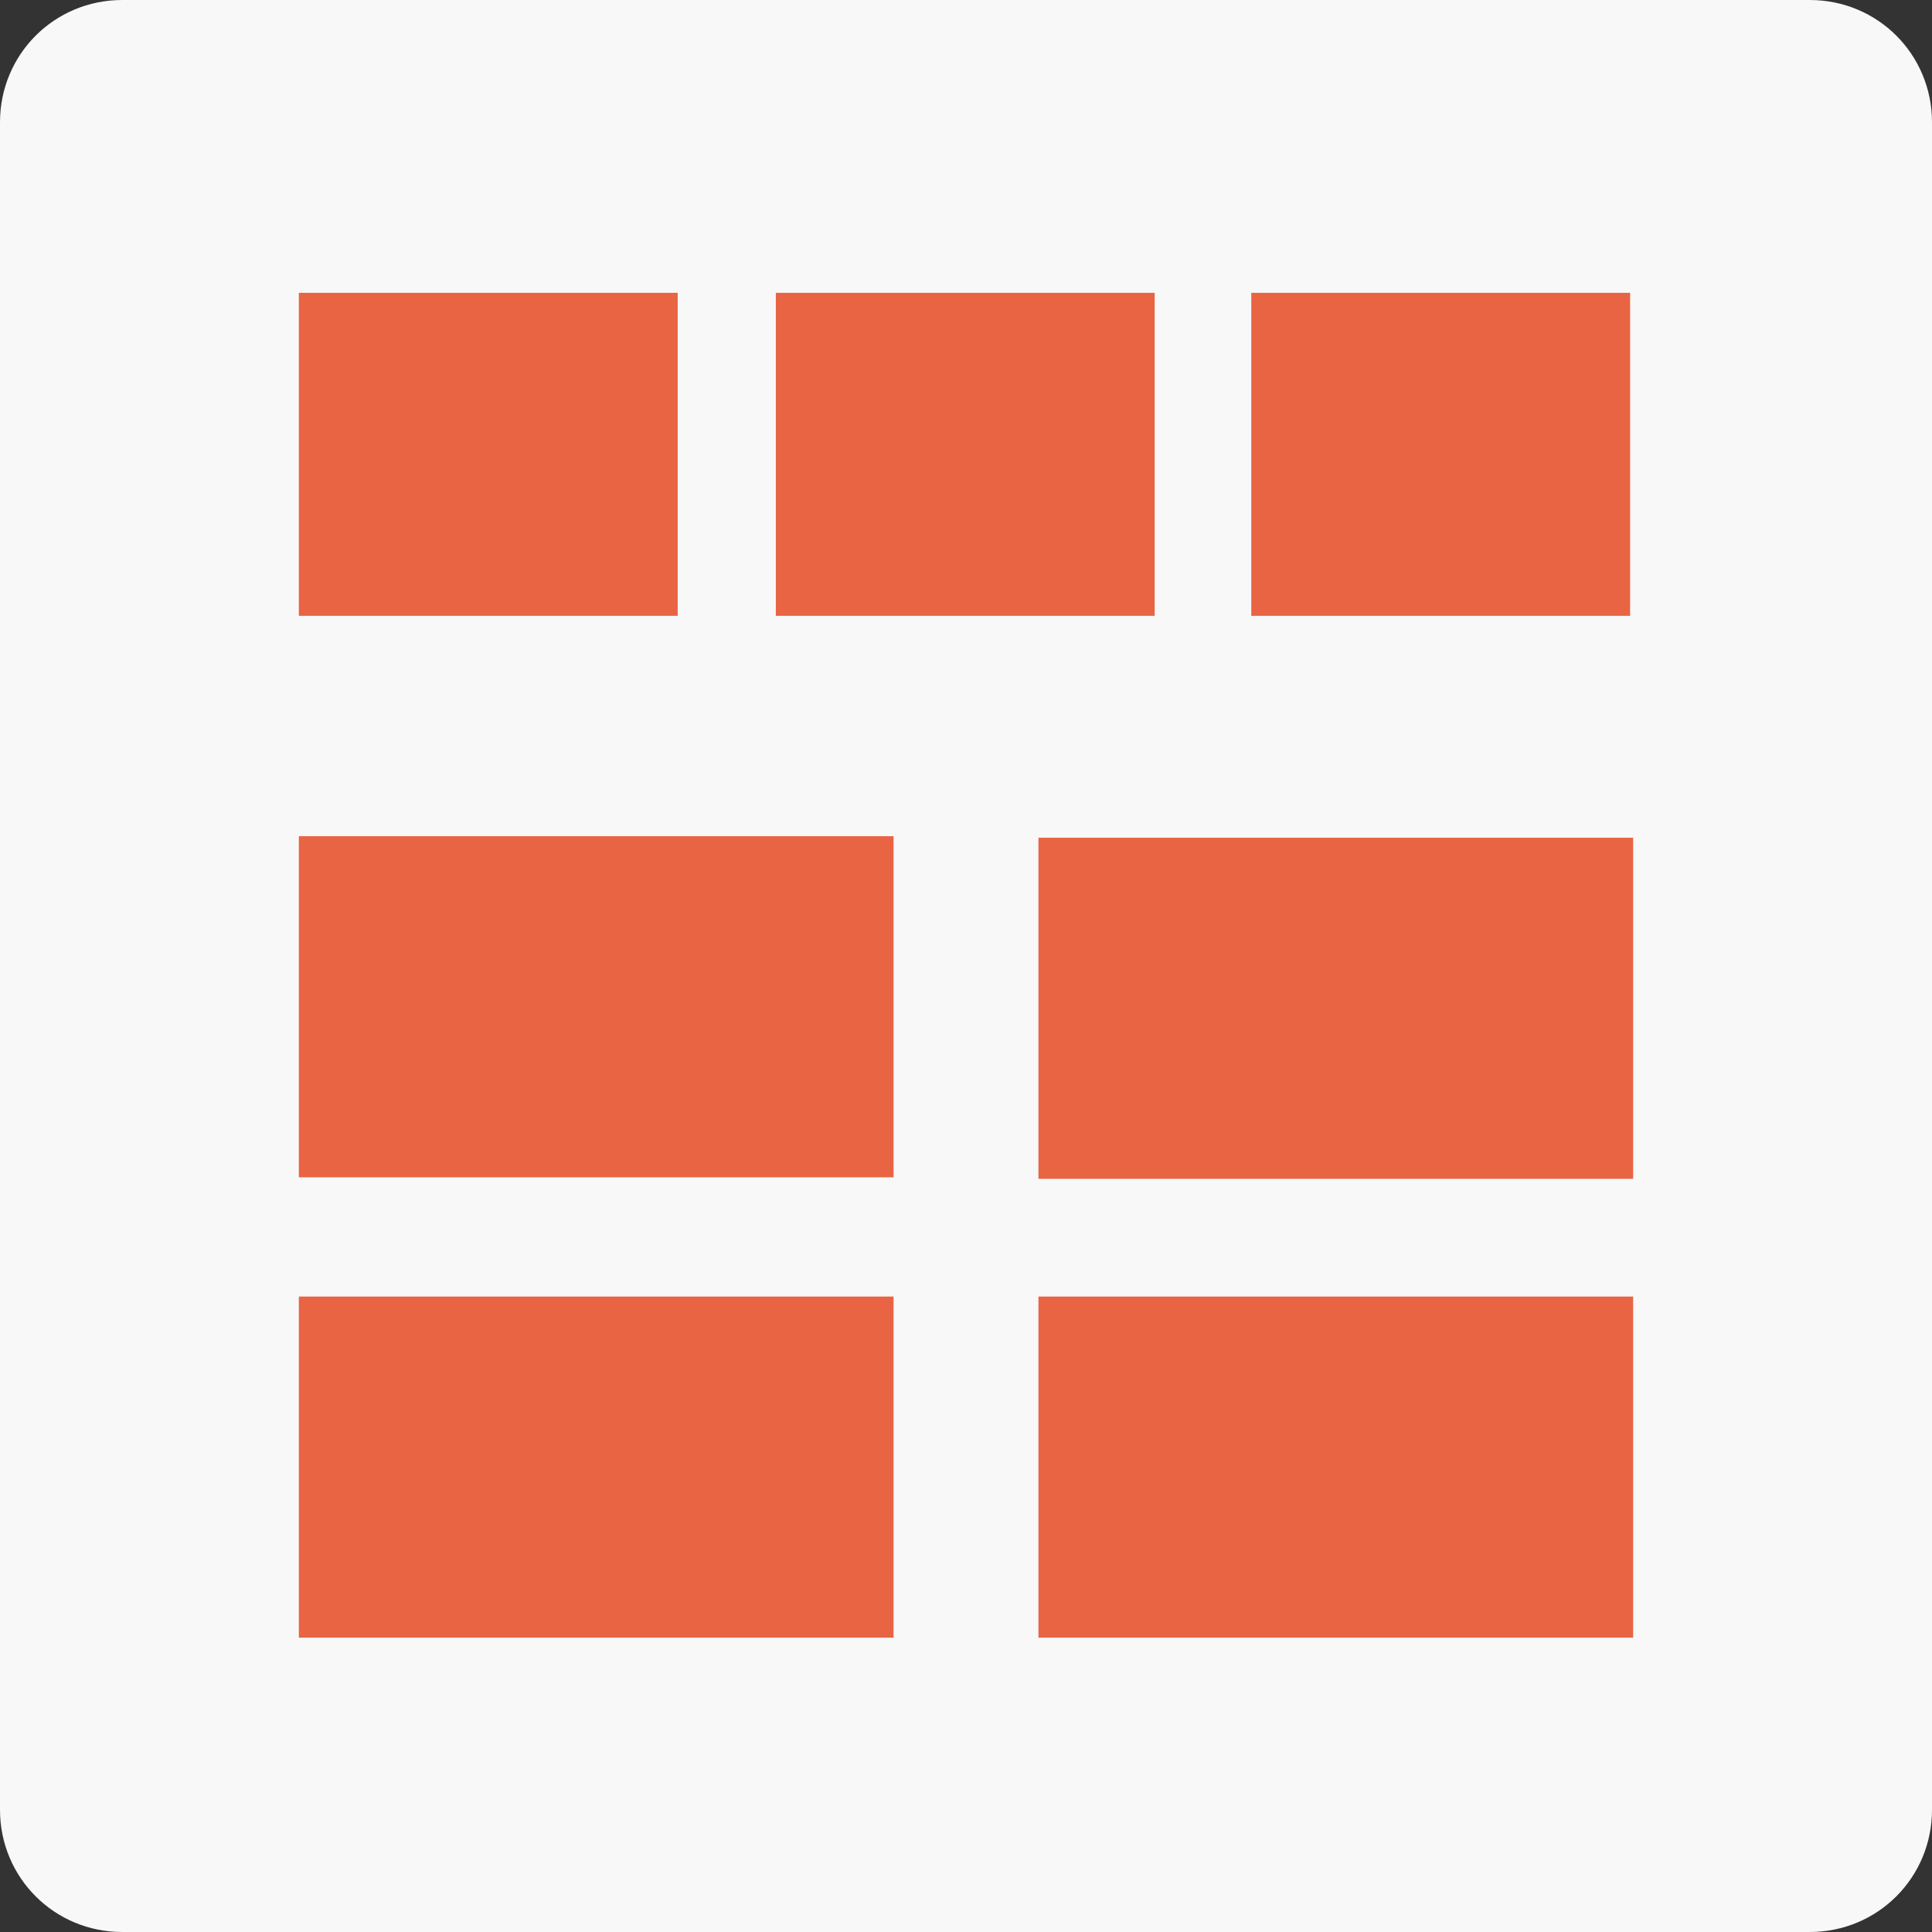
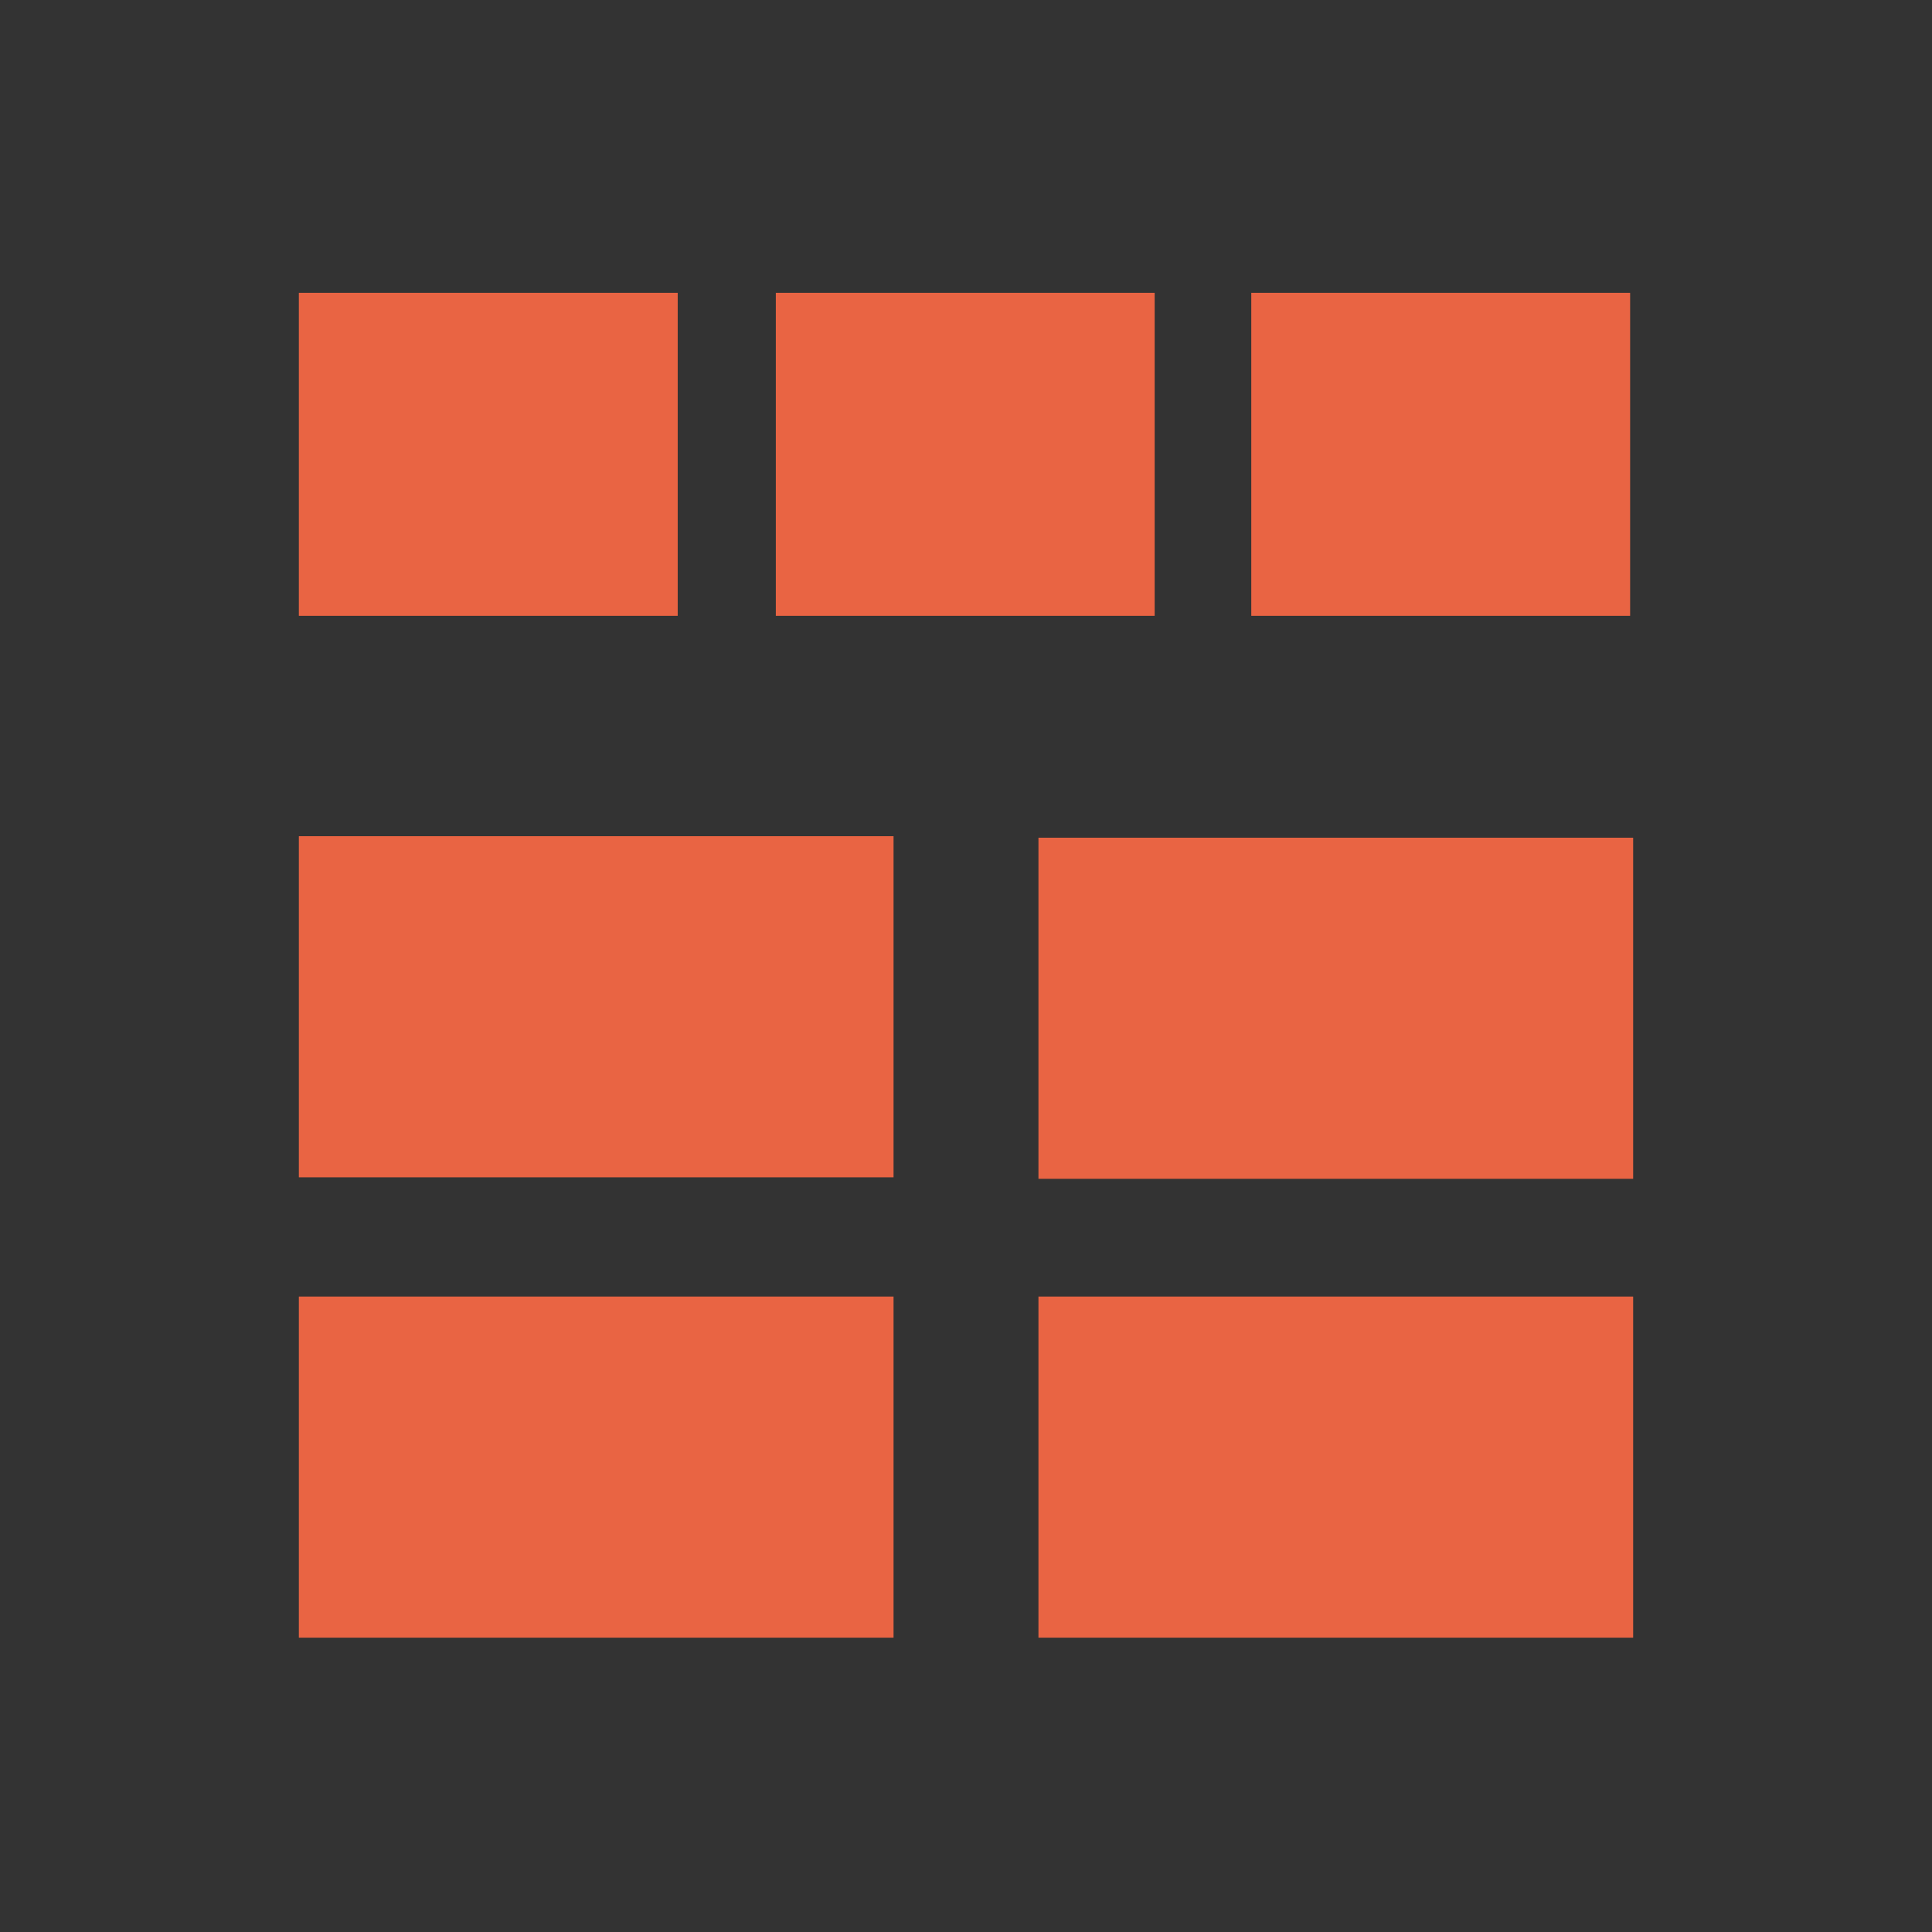
<svg xmlns="http://www.w3.org/2000/svg" viewBox="0 0 128 128" width="100" height="100">
  <rect x="0" y="0" width="128" height="128" fill="#333333" stroke="none" />
  <linearGradient id="A" gradientUnits="userSpaceOnUse" x1="2.363" y1="125.638" x2="125.638" y2="2.363">
    <stop offset="0" stop-color="#f8f8f8" />
    <stop offset="1" stop-color="#f8f8f8" />
  </linearGradient>
-   <path d="M119.9 128H8.1c-4.5 0-8.1-3.6-8.1-8.1V8.1C0 3.6 3.6 0 8.1 0h111.8c4.5 0 8.1 3.6 8.1 8.1v111.8c0 4.5-3.6 8.1-8.1 8.1z" fill="url(#A)" />
  <path d="M19.8 19.4h25.1v21.4H19.8zm0 36h39.4V78H19.8zm0 30.5h39.4v22.6H19.8zm49 0h39.4v22.6H68.8zm0-30.4h39.4v22.6H68.8zM51.4 19.4h25.1v21.4H51.4zm31.5 0H108v21.4H82.9z" fill="#e96443" />
</svg>